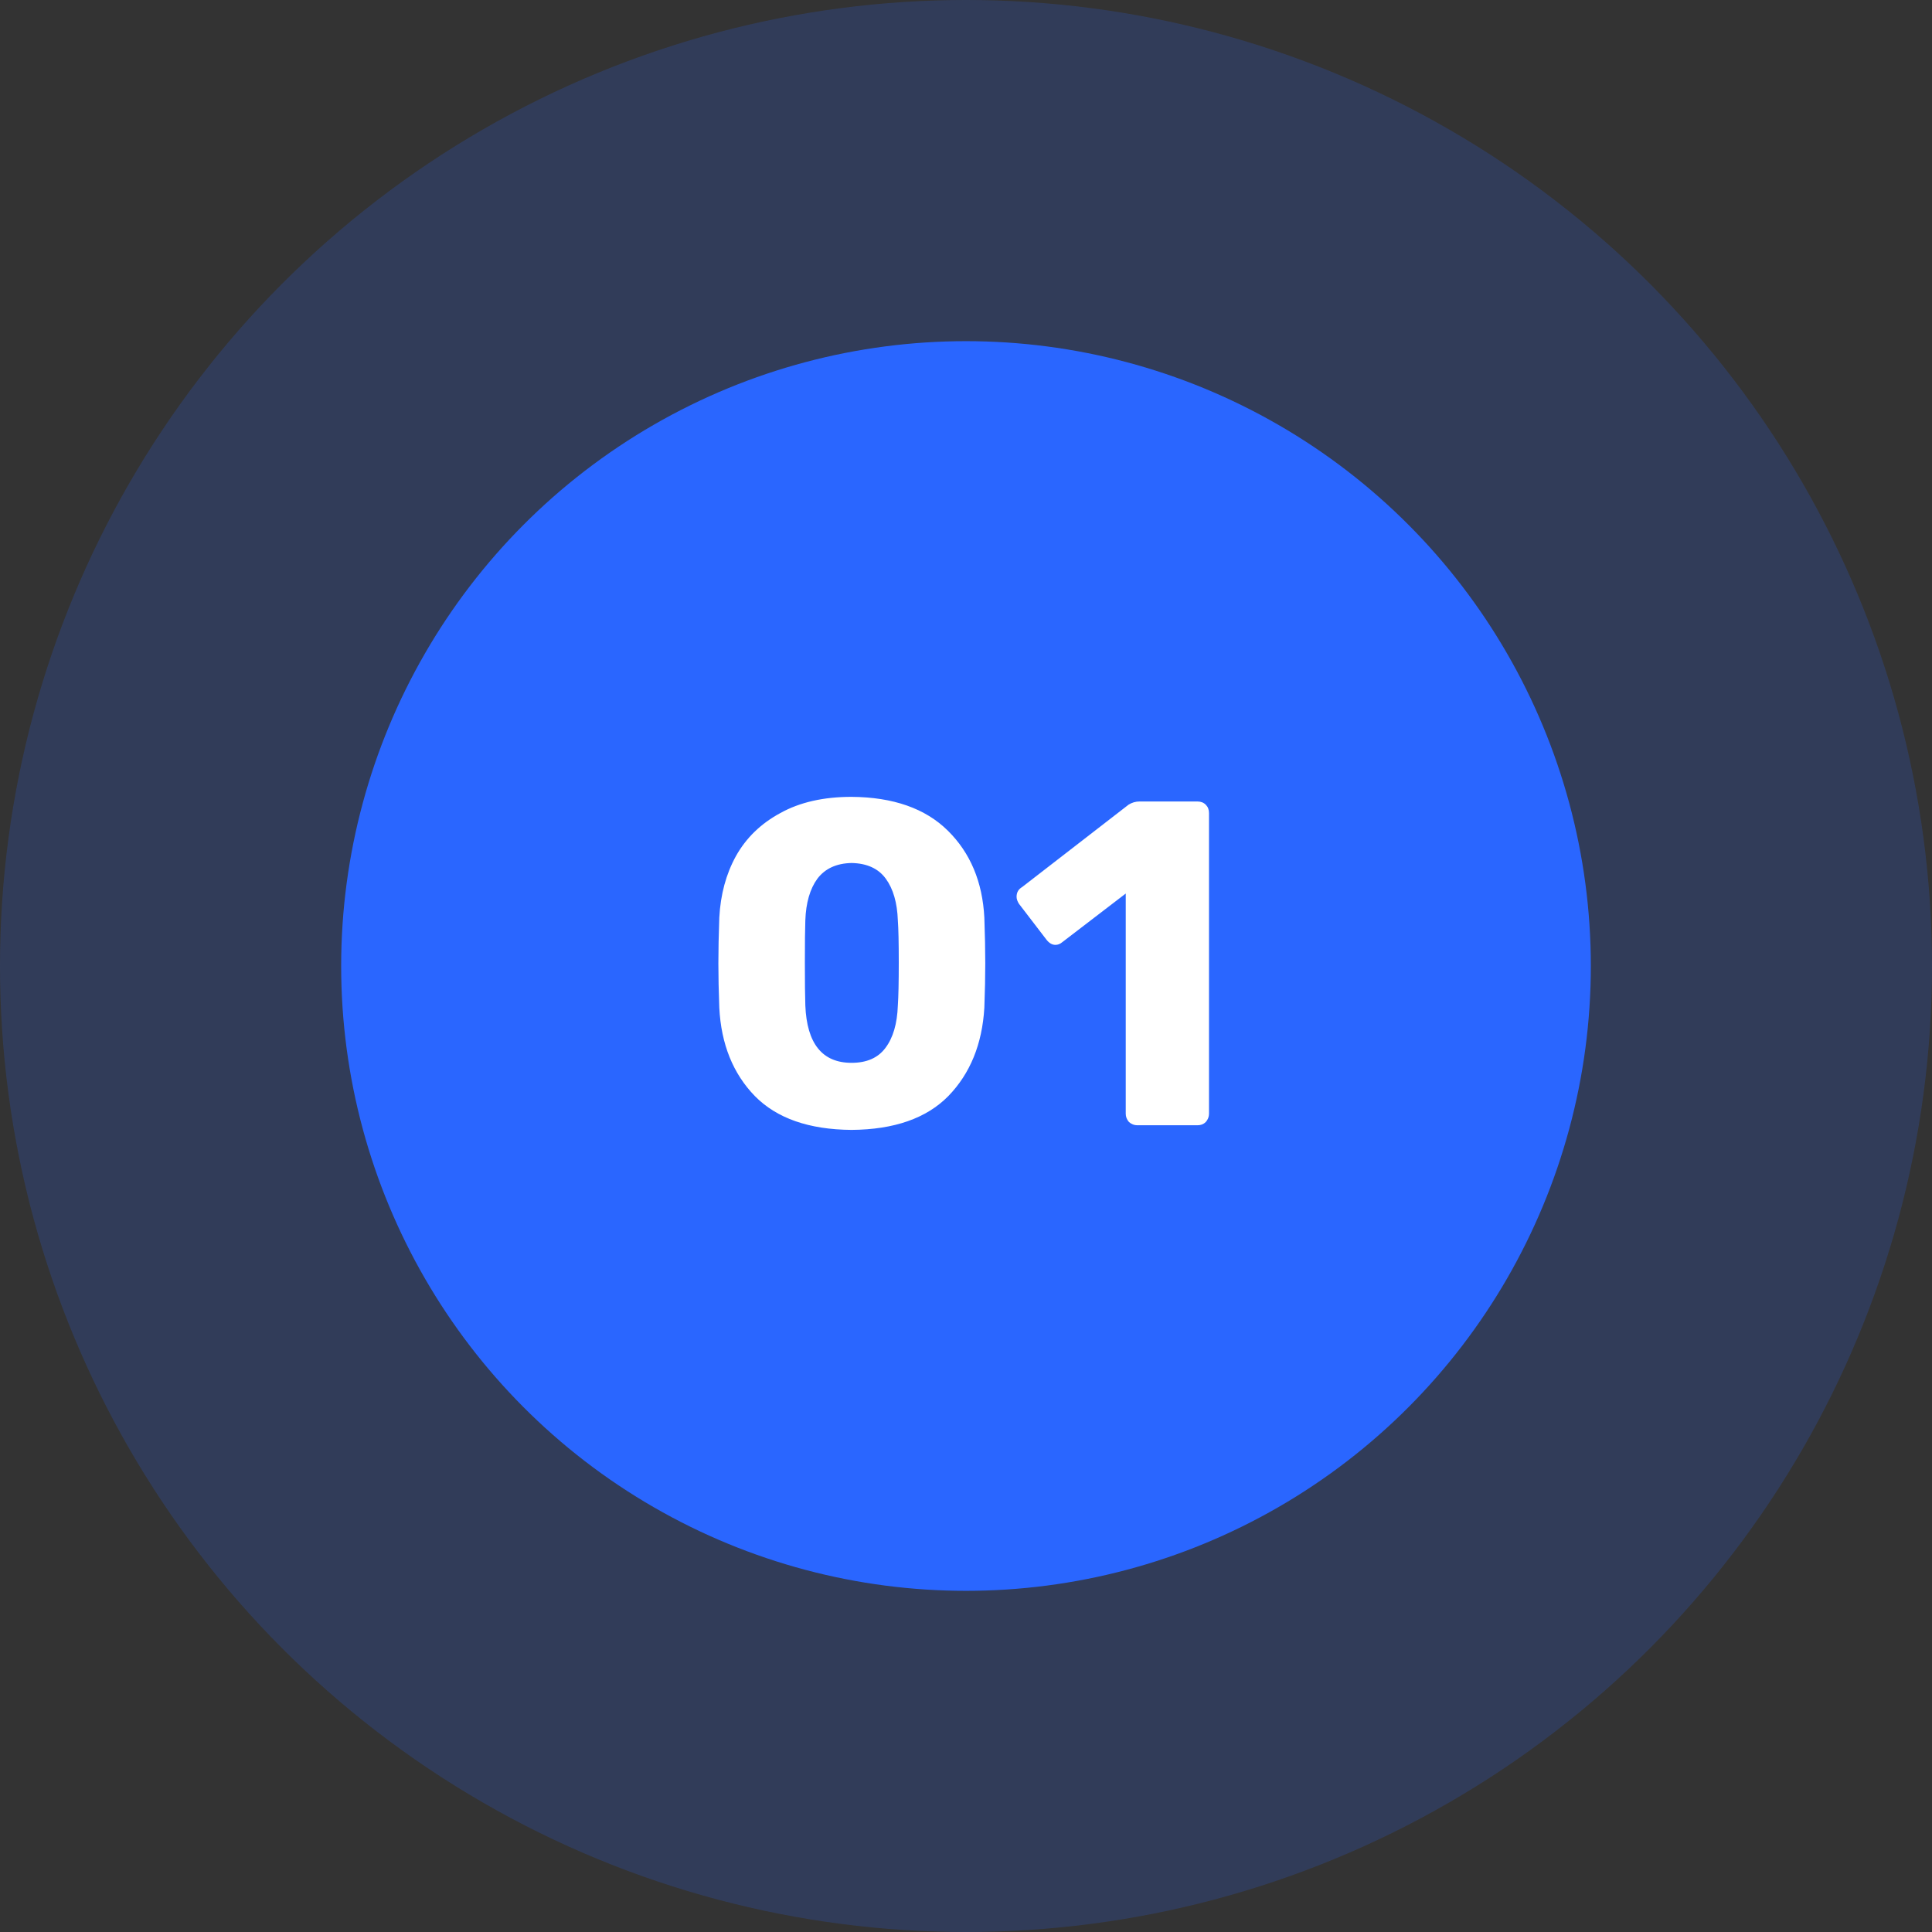
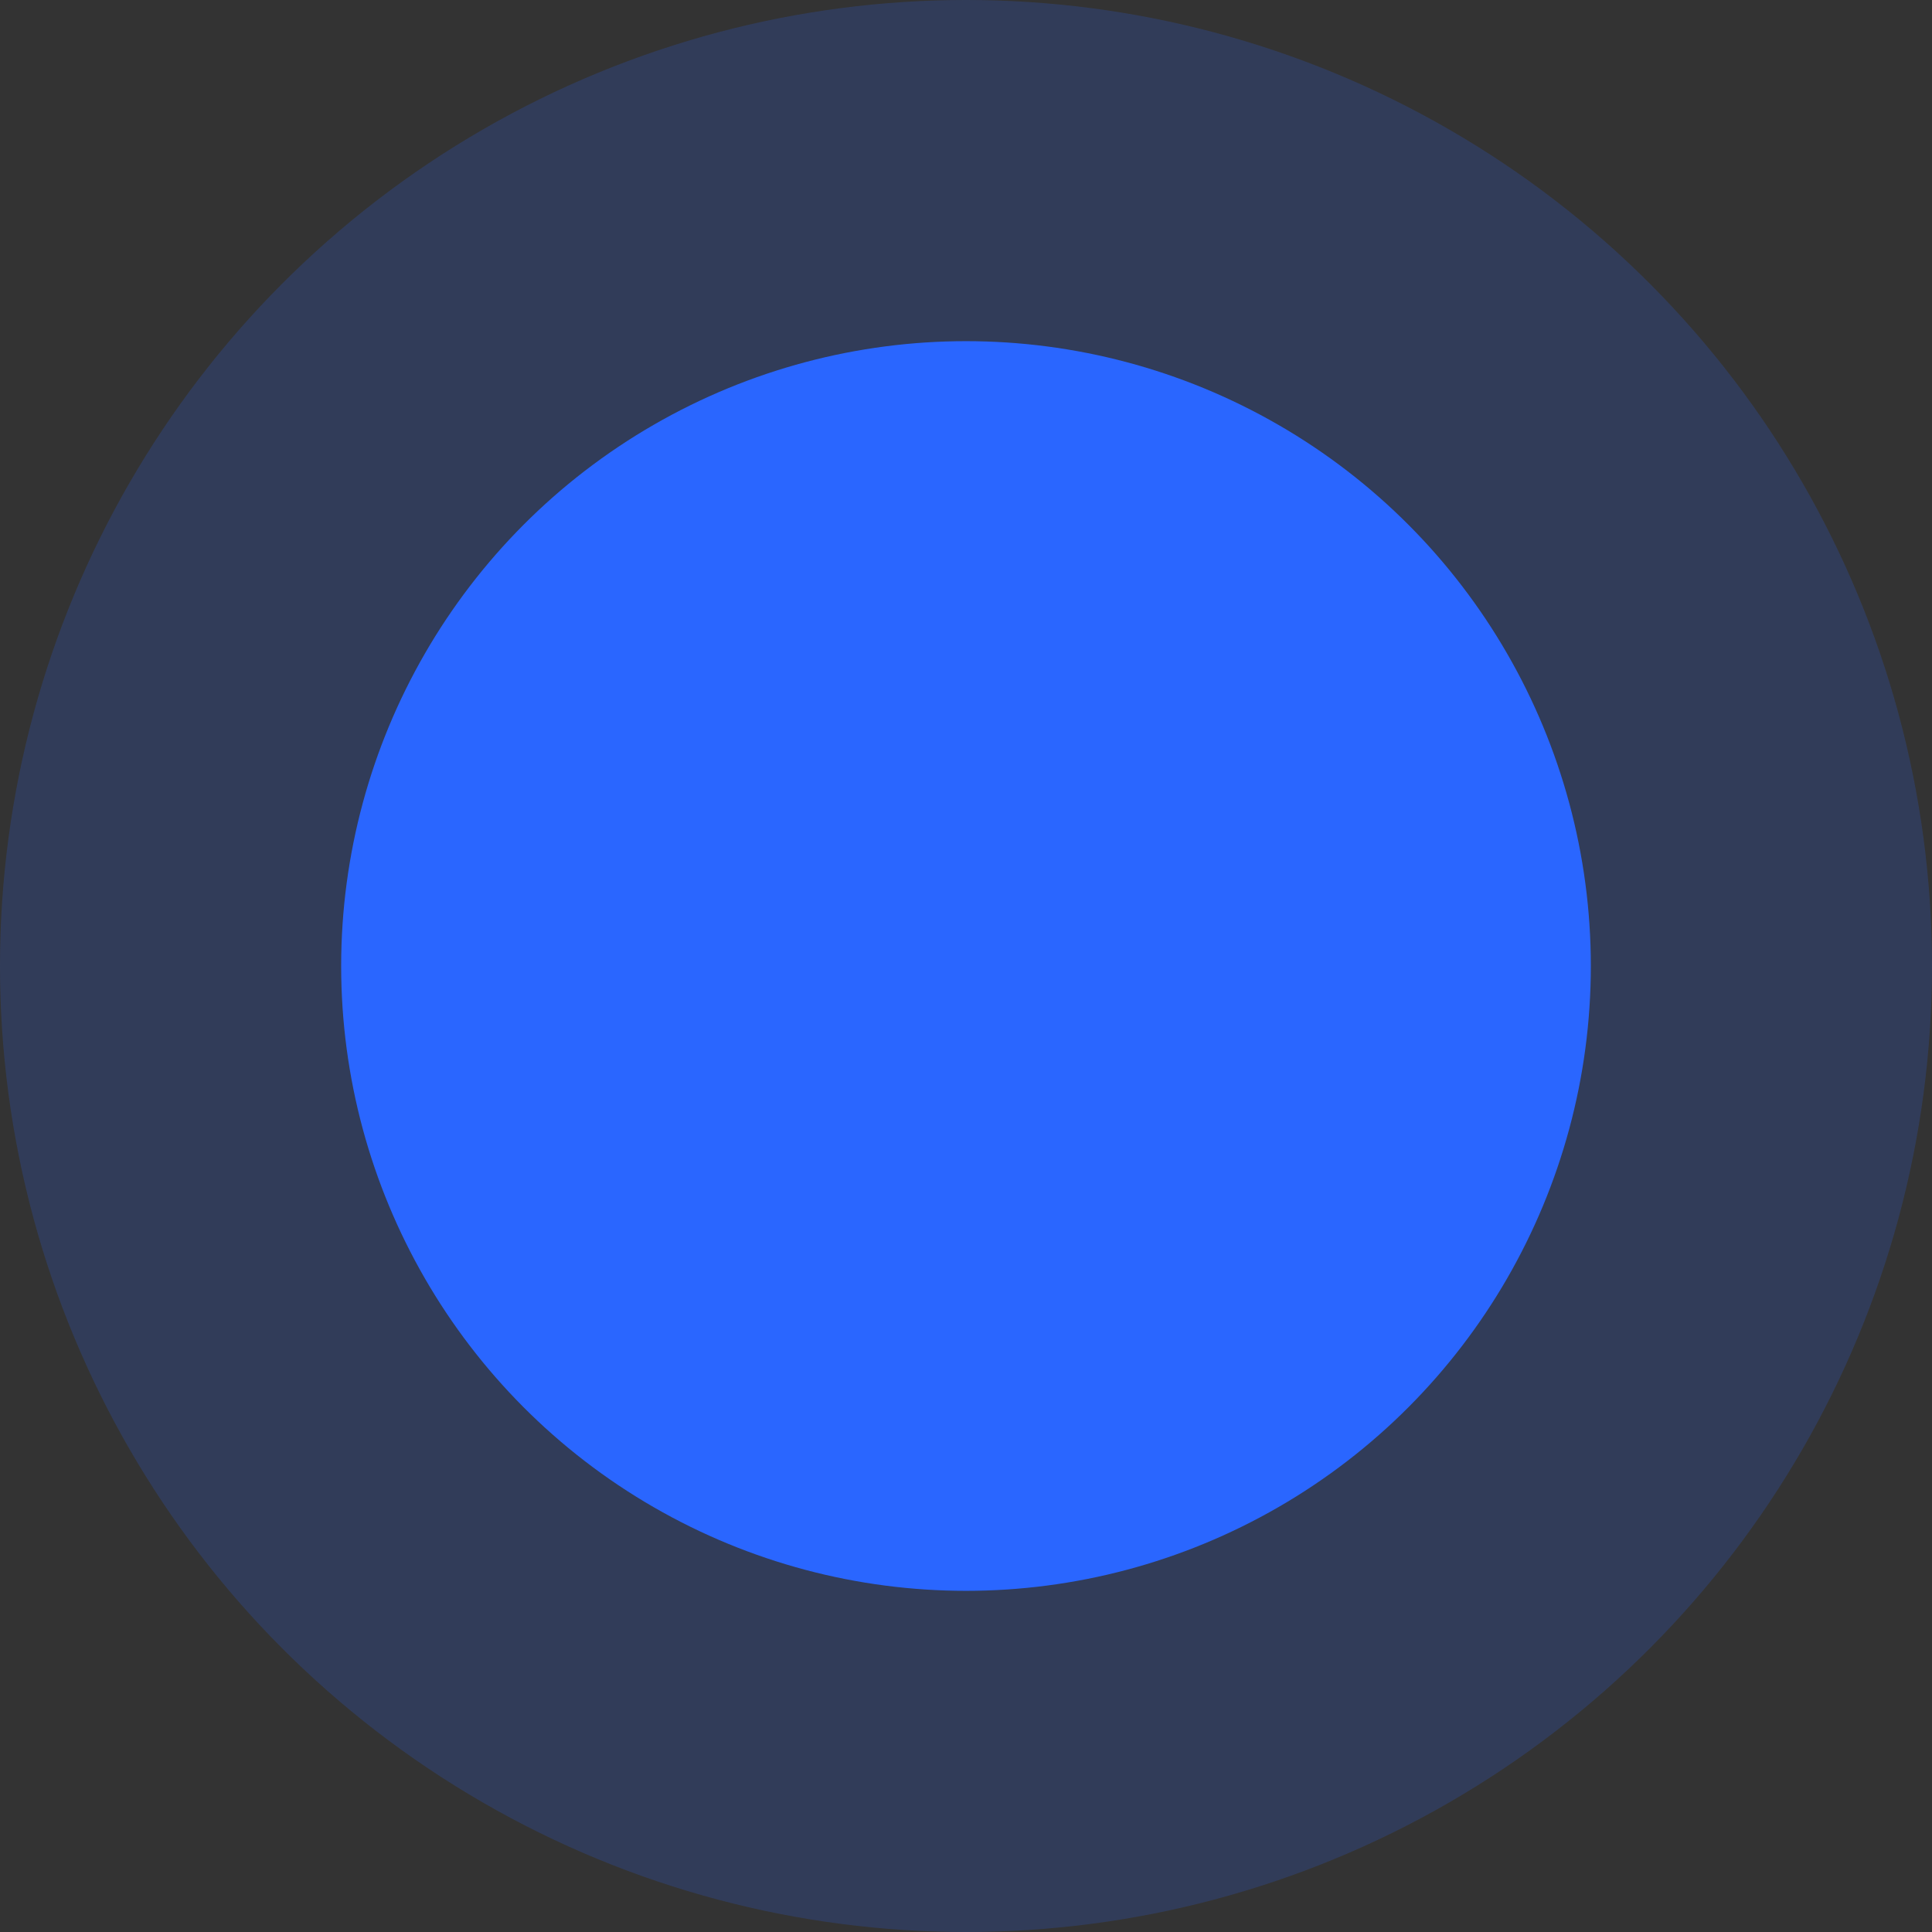
<svg xmlns="http://www.w3.org/2000/svg" width="1025" height="1025" viewBox="0 0 1025 1025" fill="none">
  <rect x="0" y="0" width="1025" height="1025" fill="#333333" stroke="none" />
  <circle cx="512.5" cy="512.5" r="512.5" fill="#2A66FF" fill-opacity="0.19" />
  <circle cx="512.5" cy="512.5" r="331.5" fill="#2A66FF" />
-   <path d="M451.801 599.454C429.224 599.29 412.127 593.319 400.511 581.539C388.895 569.596 382.597 553.972 381.615 534.667C381.288 525.832 381.124 517.979 381.124 511.108C381.124 504.073 381.288 495.975 381.615 486.813C382.269 474.543 385.214 463.663 390.45 454.174C395.849 444.521 403.702 436.914 414.009 431.351C424.316 425.625 436.913 422.762 451.801 422.762C473.888 422.926 490.902 428.897 502.845 440.677C514.788 452.456 521.251 467.835 522.232 486.813C522.56 495.975 522.723 504.073 522.723 511.108C522.723 517.979 522.56 525.832 522.232 534.667C521.087 553.972 514.707 569.596 503.091 581.539C491.475 593.319 474.378 599.29 451.801 599.454ZM451.801 563.87C459.818 563.87 465.789 561.253 469.716 556.017C473.806 550.618 476.014 543.093 476.342 533.44C476.669 528.695 476.832 521.088 476.832 510.617C476.832 500.147 476.669 492.703 476.342 488.285C476.014 478.96 473.888 471.598 469.961 466.199C466.035 460.8 459.981 458.019 451.801 457.855C443.784 458.019 437.731 460.8 433.641 466.199C429.715 471.598 427.588 478.96 427.26 488.285C427.097 492.703 427.015 500.147 427.015 510.617C427.015 521.088 427.097 528.695 427.26 533.44C428.079 553.727 436.259 563.87 451.801 563.87ZM603.385 597C601.749 597 600.277 596.427 598.968 595.282C597.822 593.973 597.25 592.501 597.25 590.865V474.052L563.629 499.819C562.484 500.801 561.257 501.292 559.948 501.292C558.149 501.292 556.513 500.31 555.04 498.347L540.561 479.451C539.743 478.142 539.334 476.915 539.334 475.77C539.334 473.479 540.316 471.761 542.279 470.616L598.722 426.934C600.522 425.789 602.485 425.216 604.612 425.216H635.288C637.087 425.216 638.56 425.789 639.705 426.934C640.85 428.079 641.423 429.552 641.423 431.351V590.865C641.423 592.501 640.85 593.973 639.705 595.282C638.56 596.427 637.087 597 635.288 597H603.385Z" fill="white" />
</svg>